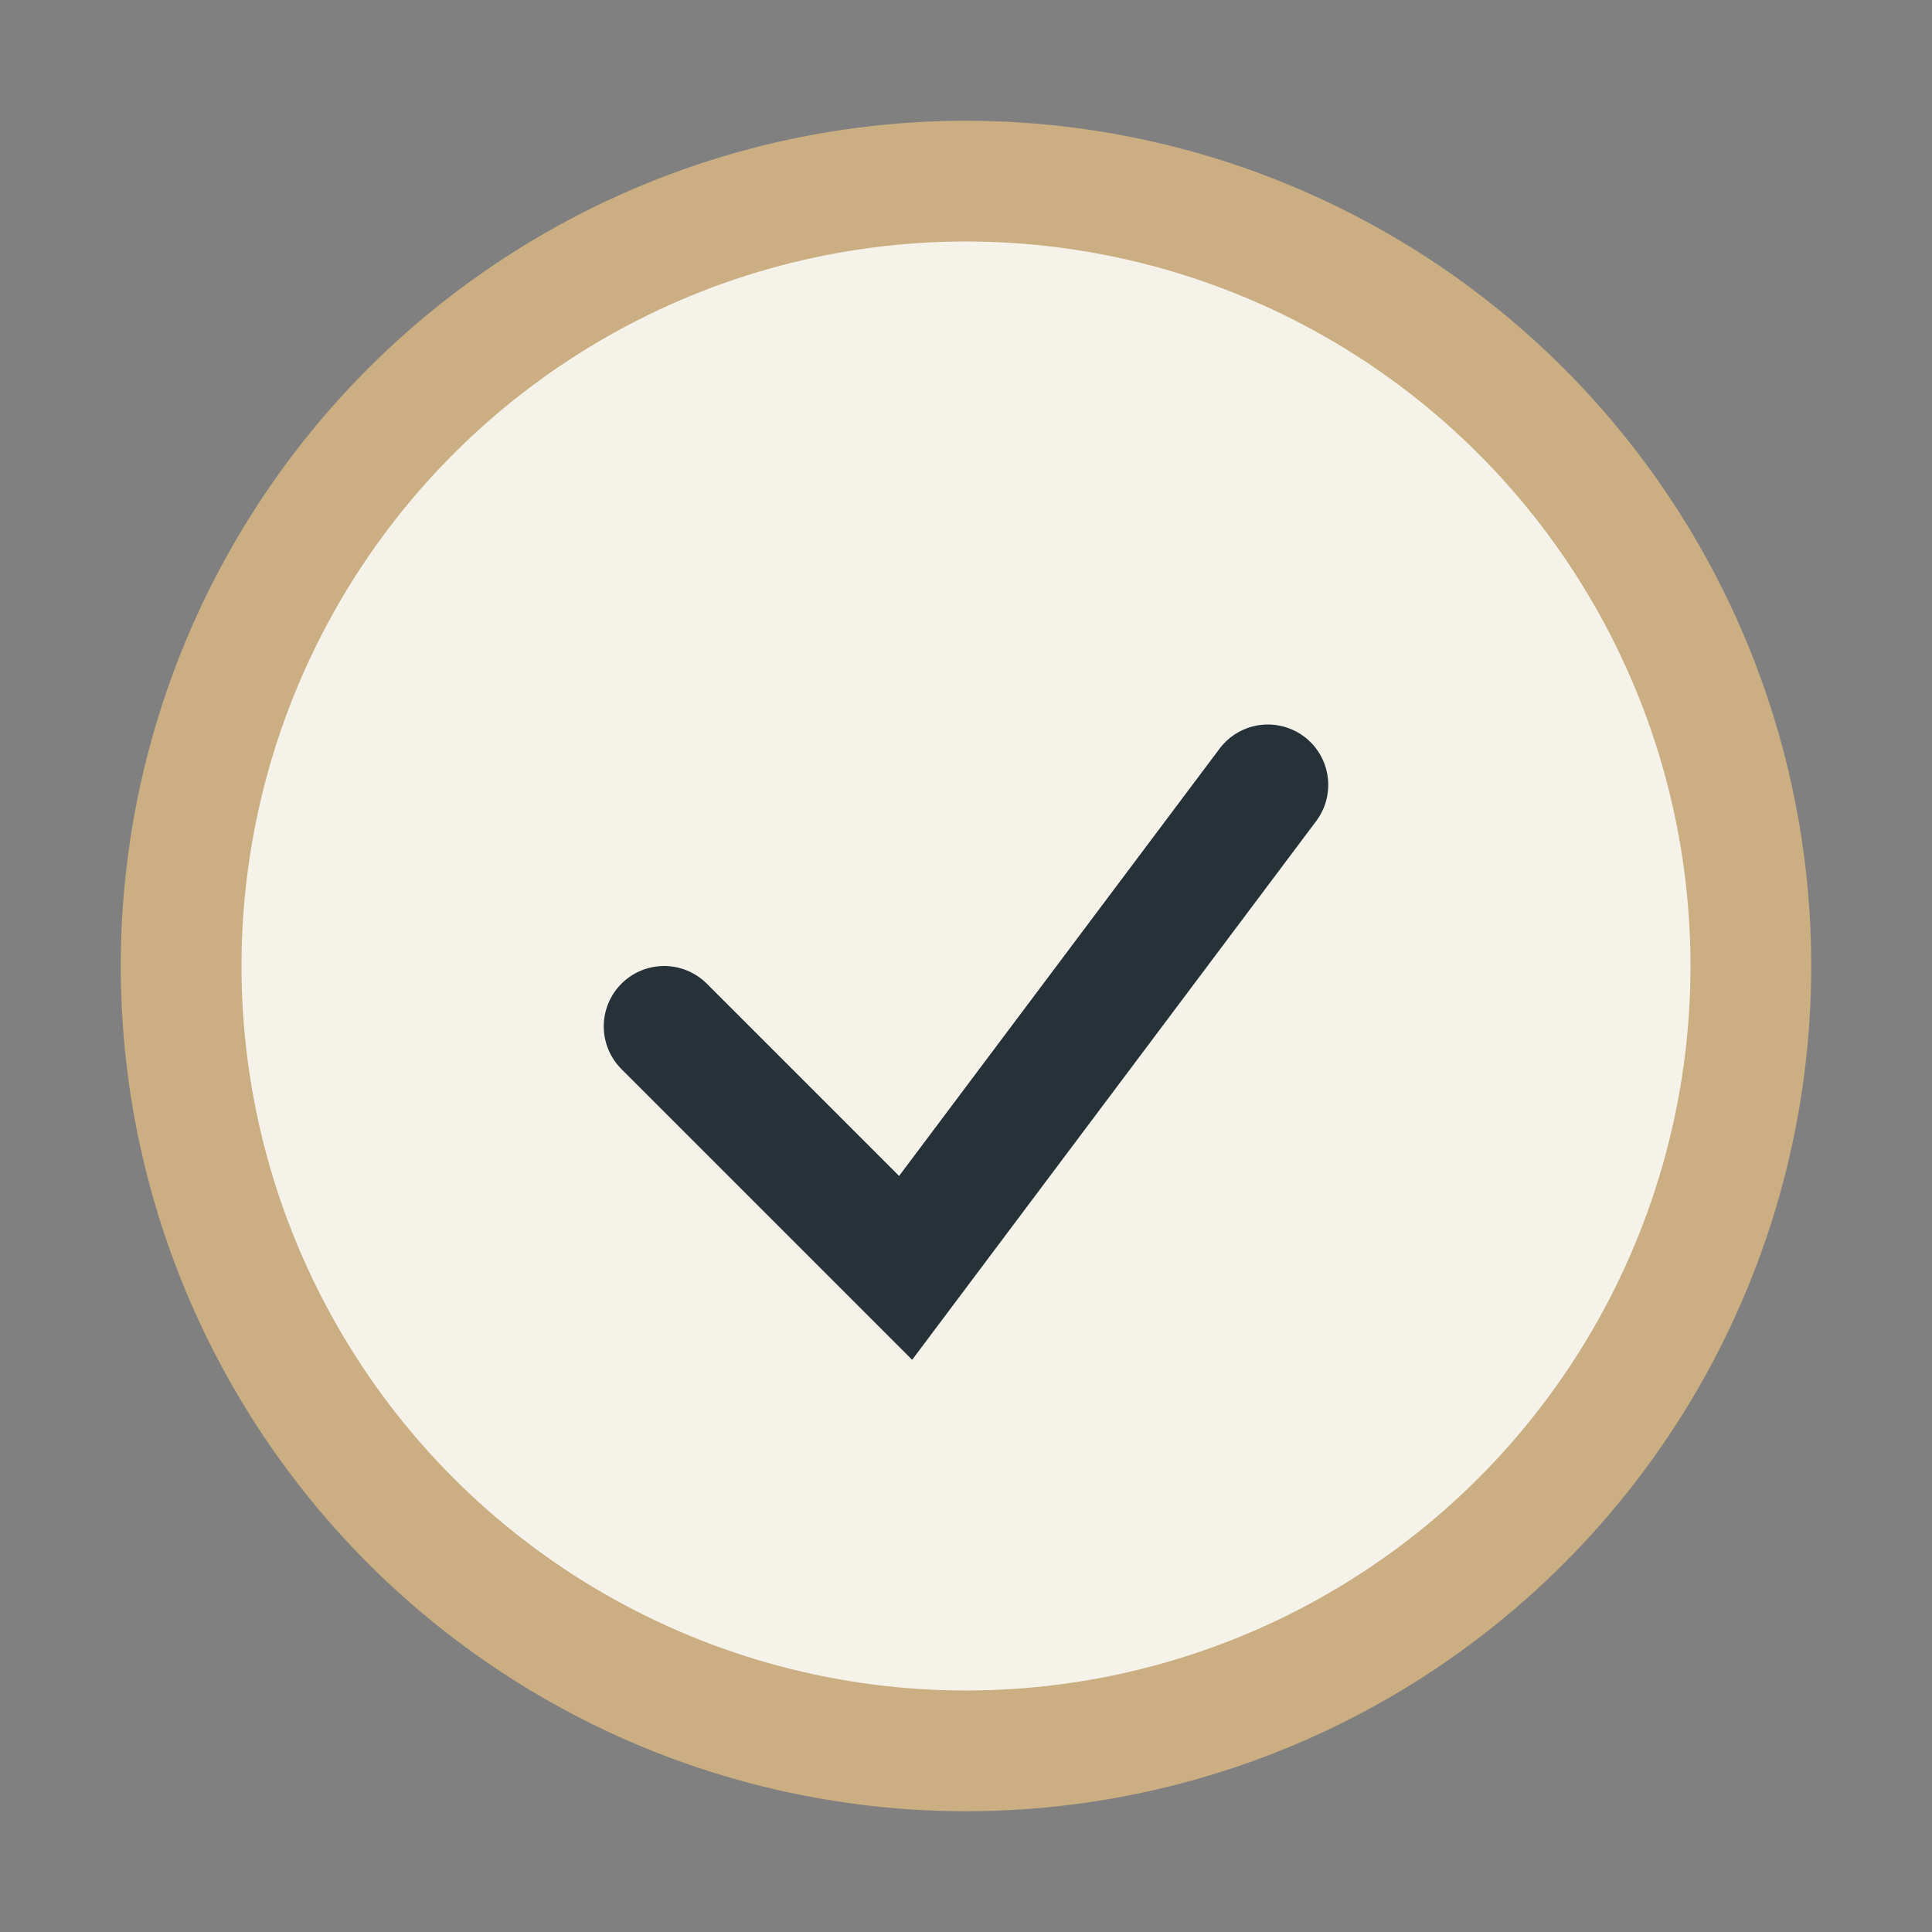
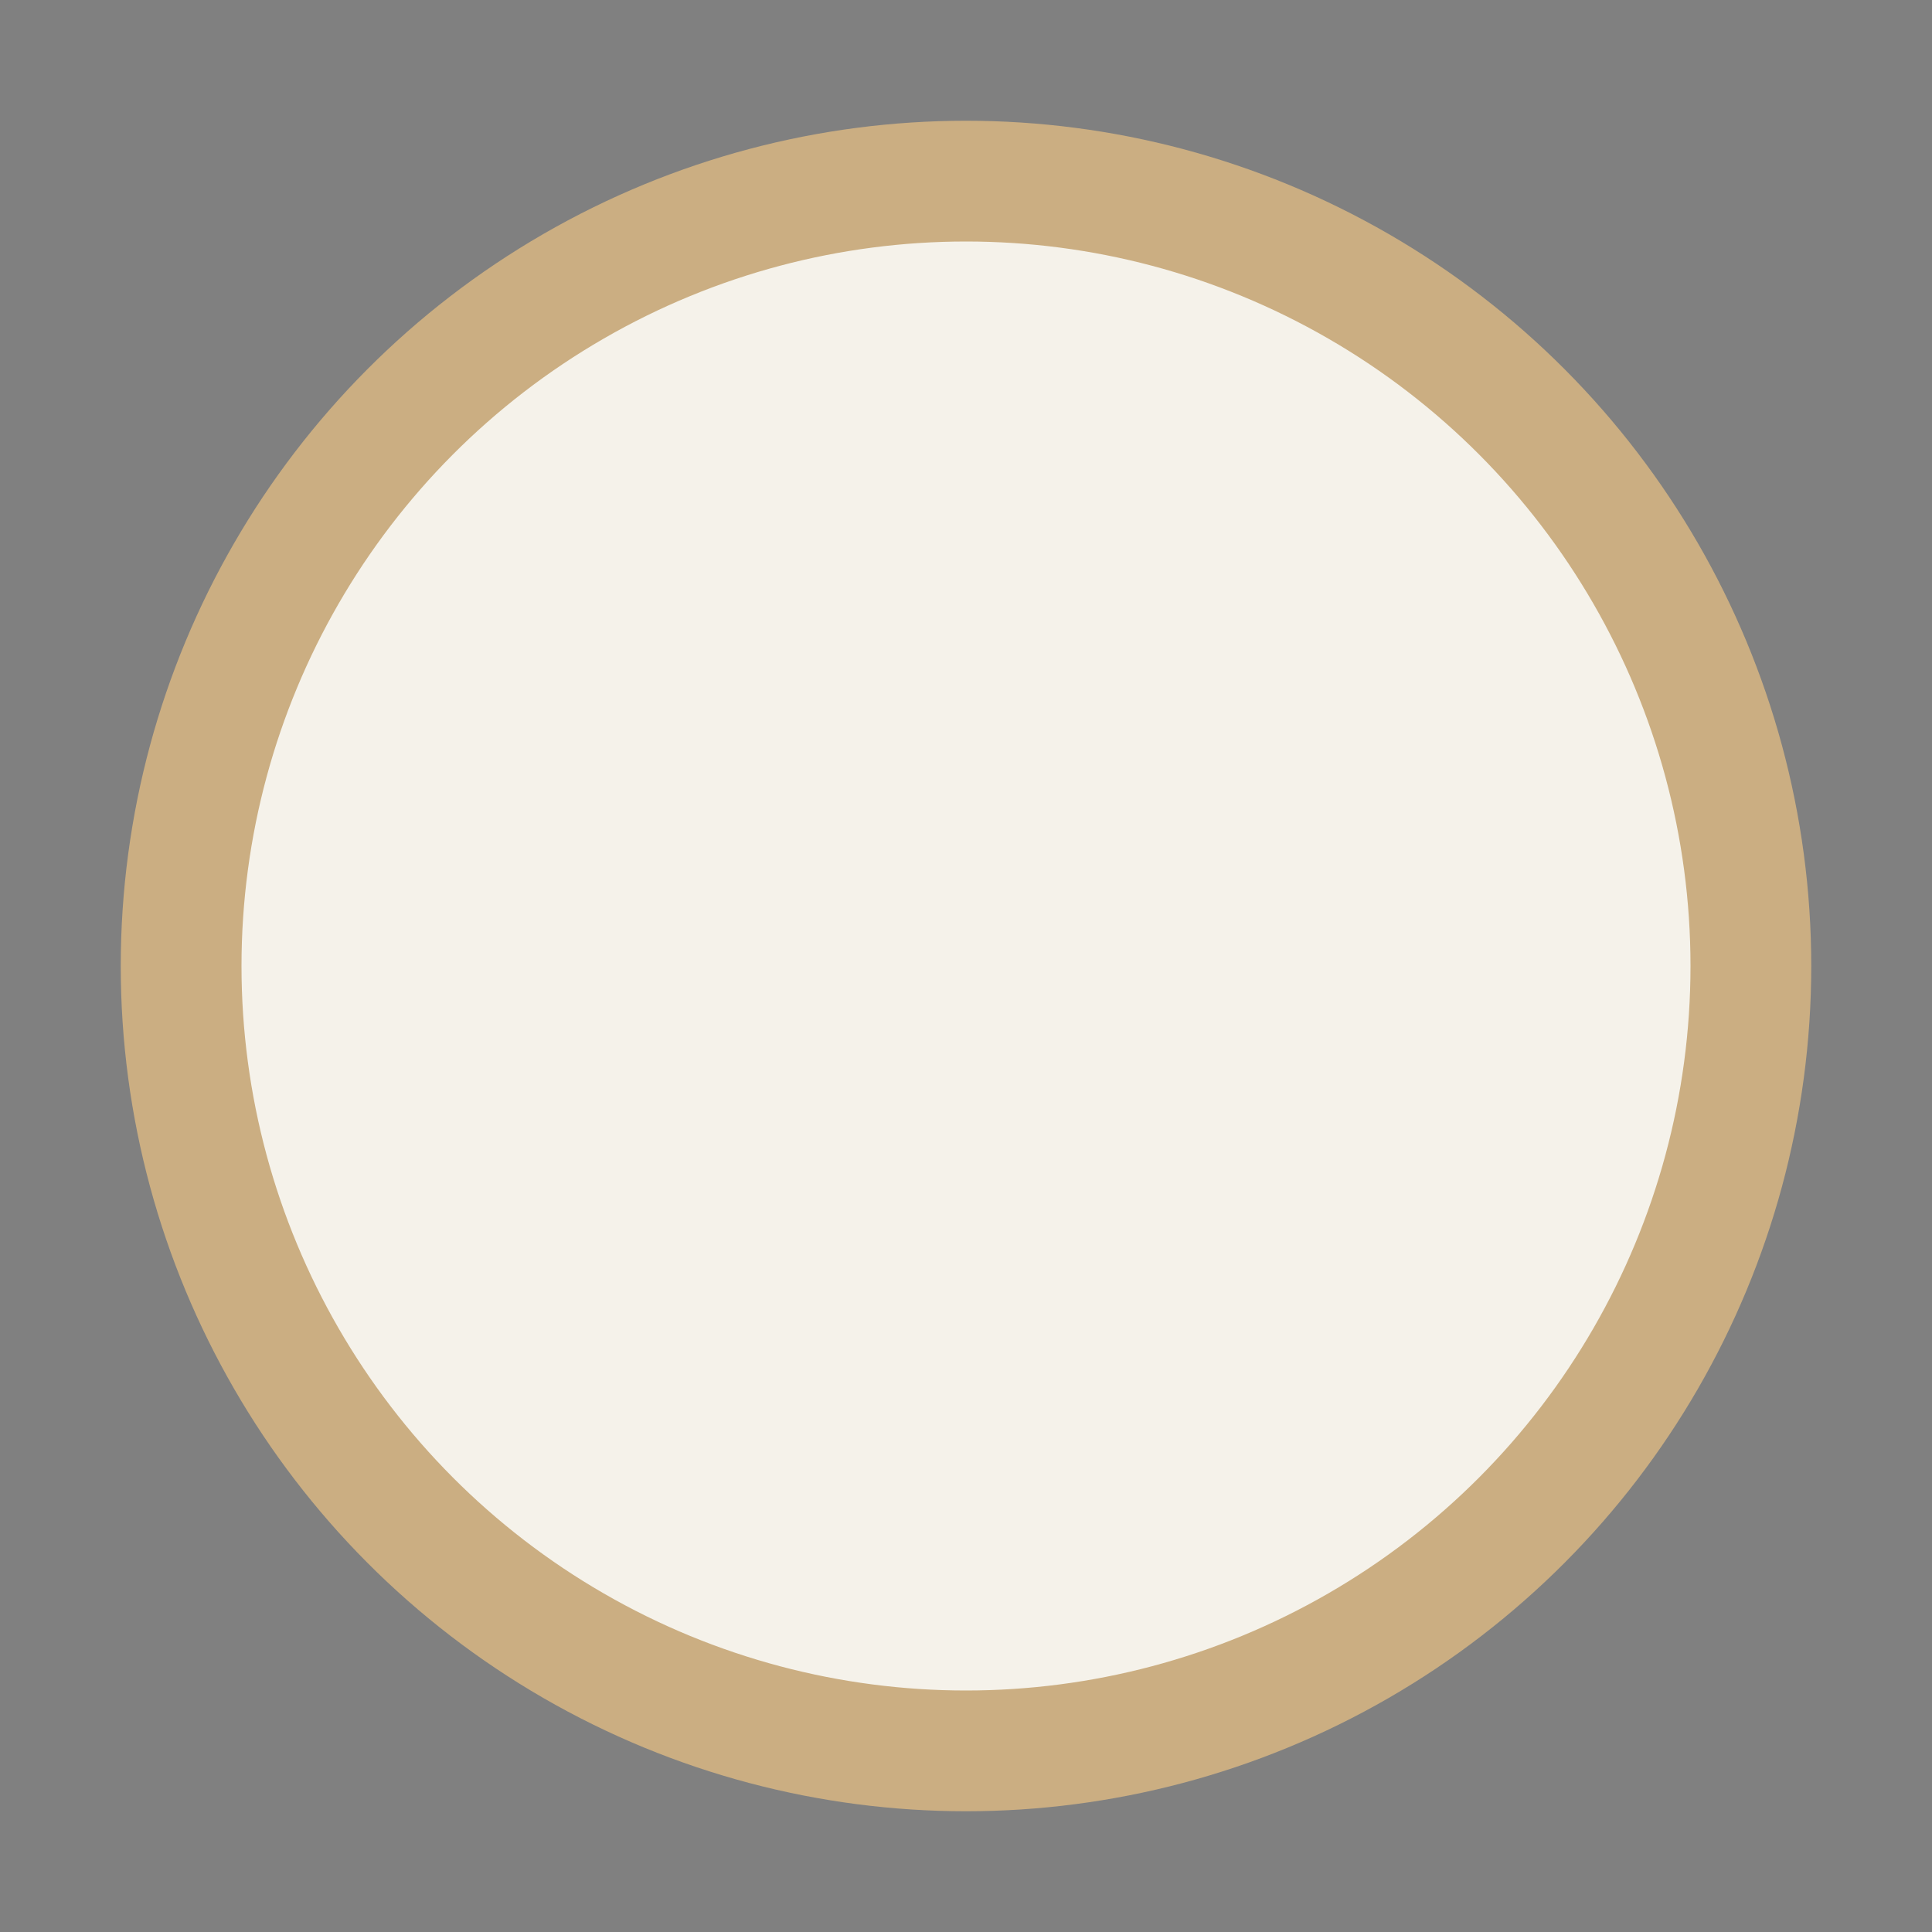
<svg xmlns="http://www.w3.org/2000/svg" width="32" height="32" viewBox="0 0 32 32">
  <rect x="0" y="0" width="32" height="32" fill="#808080" stroke="none" />
  <circle cx="16" cy="16" r="13" fill="#F5F2EA" stroke="#CBAE82" stroke-width="2" />
-   <path d="M11 17l4 4 6-8" stroke="#263238" stroke-width="2" fill="none" stroke-linecap="round" />
</svg>